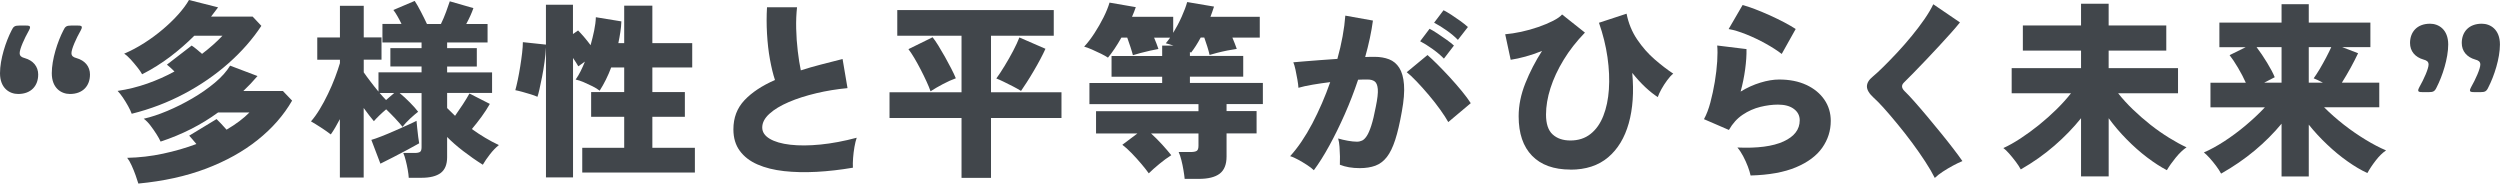
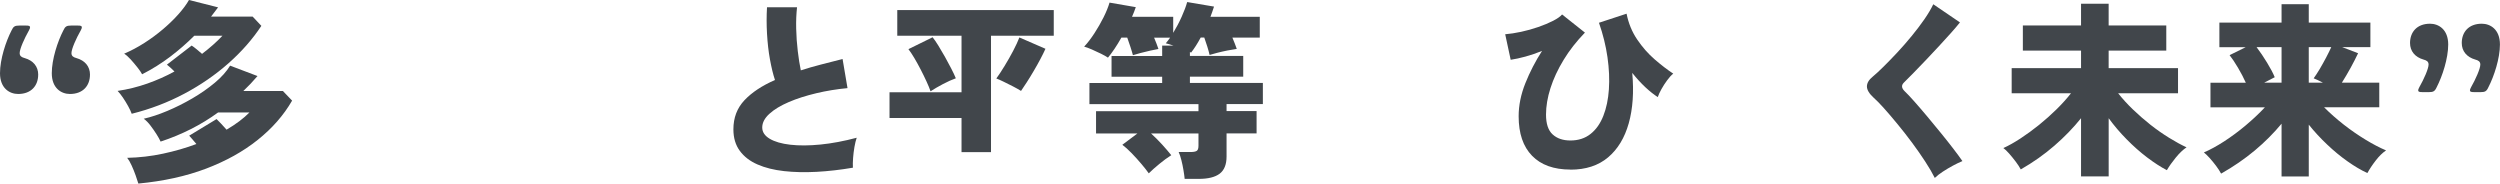
<svg xmlns="http://www.w3.org/2000/svg" id="_レイヤー_1" data-name="レイヤー_1" width="815.89" height="59.9" version="1.1" viewBox="0 0 815.89 59.9">
  <path d="M12.46,24.38c0,3.52-2.22,6.29-6.54,6.29-2.78,0-5.92-1.85-5.92-6.78,0-4.56,1.91-10.36,3.76-13.94.62-1.36,1.11-1.61,2.59-1.61h2.16c.93,0,1.3.13,1.3.55,0,.24-.06.49-.37,1.05-1.48,2.59-3.02,6.04-3.02,7.4,0,.99.68,1.36,1.61,1.61,2.84.8,4.44,2.78,4.44,5.42h-.01ZM29.36,24.38c0,3.52-2.22,6.29-6.54,6.29-2.78,0-5.92-1.85-5.92-6.78,0-4.56,1.91-10.36,3.76-13.94.62-1.36,1.11-1.61,2.59-1.61h2.16c.93,0,1.3.13,1.3.55,0,.24-.06.49-.37,1.05-1.48,2.59-3.02,6.04-3.02,7.4,0,.99.68,1.36,1.61,1.61,2.84.8,4.44,2.78,4.44,5.42h-.01Z" fill="#41464b" />
  <path d="M42.99,37.14c-.24-.7-.64-1.53-1.17-2.5-.53-.97-1.11-1.9-1.72-2.81-.62-.9-1.19-1.63-1.72-2.16,3.33-.49,6.57-1.3,9.71-2.4,3.14-1.11,6.09-2.42,8.85-3.94-.46-.45-.89-.87-1.33-1.27-.44-.39-.81-.71-1.14-.96l8.08-6.23c.45.29.98.68,1.57,1.17.6.49,1.2,1.01,1.82,1.54,2.59-1.98,4.81-3.94,6.66-5.92h-9.19c-2.42,2.42-5.05,4.71-7.87,6.85-2.82,2.14-5.87,4.05-9.16,5.73-.33-.62-.84-1.37-1.54-2.25-.7-.88-1.42-1.74-2.19-2.59-.77-.84-1.47-1.47-2.13-1.88,2.22-.95,4.41-2.11,6.57-3.49,2.16-1.37,4.19-2.88,6.1-4.5,1.91-1.63,3.59-3.25,5.06-4.9,1.46-1.65,2.61-3.19,3.42-4.63l9.5,2.4c-.78,1.07-1.54,2.07-2.29,3.02h13.57l2.84,3.02c-2.84,4.32-6.4,8.38-10.7,12.19s-9.11,7.12-14.46,9.96c-5.35,2.84-11.06,5.02-17.14,6.54h-.01ZM45.15,59.9c-.2-.7-.5-1.6-.89-2.68-.39-1.1-.82-2.16-1.3-3.21-.47-1.05-.96-1.88-1.45-2.5,3.94-.09,7.85-.53,11.69-1.36,3.85-.82,7.48-1.87,10.89-3.15-.49-.57-.95-1.11-1.36-1.61-.41-.49-.74-.86-.99-1.11l8.94-5.42c.82.78,1.91,1.94,3.26,3.46,3.08-1.81,5.57-3.68,7.46-5.61h-10.24c-5.51,4.03-11.76,7.2-18.75,9.5-.29-.66-.73-1.46-1.33-2.4-.6-.95-1.25-1.89-1.98-2.84-.72-.95-1.45-1.68-2.19-2.22,2.34-.53,4.89-1.37,7.65-2.53,2.75-1.15,5.49-2.52,8.2-4.1,2.71-1.58,5.16-3.29,7.34-5.11s3.84-3.69,5-5.58l8.94,3.39c-.74.86-1.49,1.7-2.25,2.5-.77.8-1.55,1.59-2.37,2.37h12.89l3.02,3.15c-2.75,4.77-6.5,9.05-11.23,12.82-4.73,3.79-10.36,6.91-16.86,9.38-6.52,2.47-13.89,4.09-22.11,4.87h.02Z" fill="#41464b" />
-   <path d="M133.4,58.05c-.04-.79-.16-1.69-.34-2.71-.18-1.02-.4-2.02-.65-2.99-.24-.97-.51-1.78-.8-2.43h3.7c.82,0,1.4-.12,1.75-.34s.52-.73.52-1.51v-17.7h-7.16c1.07.86,2.19,1.89,3.36,3.08,1.17,1.19,2.06,2.2,2.68,3.02-.7.53-1.56,1.28-2.6,2.22-1.03.95-1.85,1.85-2.47,2.71-.66-.82-1.48-1.75-2.47-2.81-.99-1.05-1.96-2.02-2.89-2.92-.74.62-1.48,1.29-2.22,2-.75.72-1.34,1.35-1.79,1.88-.46-.53-.97-1.17-1.54-1.91-.57-.74-1.17-1.54-1.79-2.4v22.69h-7.77v-19.05c-.49.95-.99,1.84-1.48,2.68-.49.84-.99,1.62-1.48,2.31-.9-.7-1.98-1.45-3.21-2.25-1.23-.8-2.32-1.47-3.26-2.01.95-1.06,1.89-2.38,2.84-3.94.95-1.56,1.85-3.23,2.71-5.03.86-1.79,1.63-3.55,2.29-5.31.66-1.74,1.19-3.32,1.61-4.72v-1.11h-7.4v-7.27h7.4V1.9h7.77v10.3h5.8v7.27h-5.8v4.14c.53.78,1.23,1.73,2.1,2.87.86,1.14,1.76,2.28,2.71,3.42v-6.29h14.06v-1.91h-10.18v-5.99h10.18v-1.85h-12.77v-6.04h6.23c-.41-.86-.85-1.7-1.33-2.53-.47-.82-.91-1.5-1.33-2.03l6.96-2.96c.57.86,1.24,2.02,2,3.49.75,1.46,1.43,2.81,2,4.04h4.56c.62-1.28,1.18-2.59,1.69-3.98.51-1.37.91-2.52,1.2-3.42l7.71,2.22c-.57,1.65-1.36,3.37-2.34,5.18h6.96v6.04h-13.2v1.85h9.69v5.99h-9.69v1.91h14.67v6.72h-14.67v4.93c.41.41.83.82,1.26,1.23s.87.84,1.33,1.3c.82-1.15,1.67-2.4,2.56-3.76.88-1.36,1.6-2.53,2.13-3.52l6.66,3.39c-.79,1.4-1.69,2.8-2.71,4.19-1.02,1.39-2.07,2.73-3.15,4.01,2.84,2.05,5.77,3.81,8.81,5.24-.99.78-1.96,1.78-2.9,2.99-.95,1.21-1.72,2.35-2.34,3.42-2.22-1.39-4.36-2.89-6.41-4.47-2.05-1.58-3.81-3.12-5.24-4.59v6.6c0,2.38-.7,4.1-2.1,5.15-1.4,1.05-3.5,1.57-6.29,1.57h-4.19.03ZM124.15,53.42l-2.96-7.77c.86-.24,1.98-.64,3.33-1.17,1.36-.53,2.79-1.13,4.29-1.79,1.5-.66,2.89-1.28,4.17-1.85s2.26-1.05,2.96-1.41c.04.49.12,1.25.21,2.29.11,1.03.21,2.02.34,2.99.13.97.22,1.66.31,2.06-.99.57-2.26,1.28-3.8,2.09-1.54.82-3.12,1.65-4.72,2.47-1.6.82-2.98,1.52-4.14,2.09h.01ZM126,32.64l2.65-2.29h-4.75c.74.86,1.44,1.63,2.09,2.29h.01Z" fill="#41464b" />
-   <path d="M178.18,57.93V15.5c-.08,1.48-.23,3.05-.47,4.72-.22,1.67-.49,3.27-.8,4.84-.31,1.56-.6,2.92-.86,4.1-.27,1.17-.48,1.99-.65,2.43-.62-.29-1.37-.56-2.25-.83-.88-.27-1.78-.52-2.68-.78-.9-.24-1.67-.44-2.29-.55.24-.86.51-1.99.8-3.36.29-1.37.55-2.84.8-4.38.24-1.54.46-3.02.62-4.44.16-1.42.24-2.58.24-3.49l7.53.8V1.55h8.82v9.56l1.67-1.17c.53.53,1.18,1.24,1.95,2.13.75.88,1.47,1.78,2.13,2.68.45-1.61.84-3.2,1.17-4.78.33-1.58.51-3.03.55-4.35l8.33,1.36c-.04,1.15-.15,2.32-.34,3.52-.18,1.19-.4,2.38-.65,3.57h1.91V1.86h9.19v12.21h13.01v7.95h-13.01v8.02h10.61v8.08h-10.61v10.11h13.88v8.08h-36.76v-8.08h13.69v-10.11h-10.79v-8.08h10.79v-8.02h-4.25c-1.03,2.75-2.29,5.28-3.76,7.58-.62-.49-1.39-.98-2.34-1.45-.95-.47-1.9-.91-2.87-1.33-.97-.41-1.84-.7-2.62-.86.57-.82,1.11-1.72,1.61-2.71.49-.99.97-2.03,1.41-3.15l-2.16,1.54c-.21-.37-.47-.79-.76-1.27-.31-.47-.63-.96-.96-1.45v38.98h-8.82Z" fill="#41464b" />
  <path d="M278.4,54.72c-4.07.7-8.02,1.15-11.85,1.36-3.83.2-7.38.13-10.68-.24-3.29-.37-6.17-1.08-8.63-2.16-2.47-1.07-4.4-2.55-5.79-4.44-1.4-1.89-2.1-4.23-2.1-7.03,0-3.79,1.2-6.94,3.61-9.5,2.4-2.55,5.72-4.75,9.96-6.6-.62-1.85-1.16-4.09-1.64-6.72-.48-2.63-.79-5.42-.96-8.39-.17-2.96-.17-5.84,0-8.63h9.8c-.24,2.14-.34,4.47-.28,6.96.06,2.5.23,4.97.52,7.37.29,2.4.62,4.5.99,6.26,2.05-.66,4.22-1.29,6.51-1.88,2.29-.6,4.66-1.2,7.12-1.82l1.61,9.5c-3.5.33-6.9.88-10.21,1.67s-6.29,1.73-8.94,2.87c-2.65,1.14-4.76,2.4-6.33,3.83-1.56,1.41-2.35,2.91-2.35,4.48,0,1.48.81,2.7,2.43,3.67,1.63.97,3.86,1.62,6.72,1.95,2.86.33,6.15.31,9.87-.06,3.72-.37,7.66-1.11,11.81-2.22-.29.82-.53,1.83-.74,3.02-.2,1.19-.35,2.38-.44,3.57-.09,1.19-.11,2.26-.06,3.21h.03Z" fill="#41464b" />
-   <path d="M313.8,58.05v-19.55h-23.5v-8.39h23.5V11.66h-20.97V3.28h51.07v8.39h-20.48v18.44h23v8.39h-23v19.55h-9.62ZM303.69,29.8c-.29-.86-.72-1.92-1.3-3.18s-1.21-2.56-1.91-3.91c-.7-1.36-1.4-2.62-2.1-3.8-.7-1.17-1.34-2.13-1.91-2.87l7.89-3.88c.53.66,1.15,1.55,1.85,2.68s1.41,2.35,2.16,3.67c.74,1.32,1.42,2.59,2.06,3.83.64,1.23,1.14,2.31,1.51,3.21-1.28.46-2.67,1.07-4.19,1.88-1.52.8-2.88,1.59-4.07,2.37h.01ZM333.23,29.68c-.78-.49-1.68-1-2.68-1.51-1.01-.51-2-1.01-2.96-1.48-.96-.47-1.77-.83-2.43-1.08.78-1.06,1.67-2.42,2.68-4.07,1.01-1.65,1.96-3.31,2.84-5,.88-1.68,1.55-3.13,2-4.32l8.51,3.7c-.42.95-.96,2.05-1.64,3.33-.68,1.28-1.4,2.58-2.19,3.91-.79,1.34-1.54,2.58-2.29,3.73-.74,1.15-1.36,2.07-1.85,2.78h.01Z" fill="#41464b" />
+   <path d="M313.8,58.05v-19.55h-23.5v-8.39h23.5V11.66h-20.97V3.28h51.07v8.39h-20.48v18.44h23h-23v19.55h-9.62ZM303.69,29.8c-.29-.86-.72-1.92-1.3-3.18s-1.21-2.56-1.91-3.91c-.7-1.36-1.4-2.62-2.1-3.8-.7-1.17-1.34-2.13-1.91-2.87l7.89-3.88c.53.66,1.15,1.55,1.85,2.68s1.41,2.35,2.16,3.67c.74,1.32,1.42,2.59,2.06,3.83.64,1.23,1.14,2.31,1.51,3.21-1.28.46-2.67,1.07-4.19,1.88-1.52.8-2.88,1.59-4.07,2.37h.01ZM333.23,29.68c-.78-.49-1.68-1-2.68-1.51-1.01-.51-2-1.01-2.96-1.48-.96-.47-1.77-.83-2.43-1.08.78-1.06,1.67-2.42,2.68-4.07,1.01-1.65,1.96-3.31,2.84-5,.88-1.68,1.55-3.13,2-4.32l8.51,3.7c-.42.95-.96,2.05-1.64,3.33-.68,1.28-1.4,2.58-2.19,3.91-.79,1.34-1.54,2.58-2.29,3.73-.74,1.15-1.36,2.07-1.85,2.78h.01Z" fill="#41464b" />
  <path d="M386.63,58.42c-.08-.82-.21-1.79-.4-2.9-.18-1.11-.41-2.2-.68-3.26-.27-1.06-.56-1.96-.89-2.65h4.01c.86,0,1.49-.13,1.88-.37.39-.24.58-.8.58-1.67v-4.01h-15.48c1.19,1.07,2.39,2.28,3.61,3.6,1.21,1.34,2.21,2.5,2.99,3.49-1.23.78-2.53,1.72-3.88,2.84-1.36,1.11-2.51,2.14-3.46,3.08-.57-.82-1.37-1.83-2.37-3.02-1.01-1.19-2.06-2.36-3.18-3.52-1.11-1.15-2.14-2.07-3.08-2.78l4.93-3.7h-13.51v-7.27h33.43v-2.29h-35.59v-6.91h23.74v-2.03h-16.52v-6.78h16.52v-3.39h3.7c-.49-.16-.96-.31-1.38-.44-.44-.13-.81-.22-1.14-.31.24-.29.49-.58.71-.89.22-.31.47-.63.71-.96h-5.24c.29.66.55,1.32.8,1.98.24.66.46,1.23.62,1.72-.74.13-1.65.31-2.71.55-1.07.24-2.12.5-3.15.77-1.03.27-1.85.5-2.47.71-.16-.66-.43-1.52-.77-2.59-.35-1.06-.71-2.12-1.08-3.15h-1.91c-.74,1.32-1.49,2.54-2.25,3.67-.77,1.13-1.47,2.08-2.13,2.87-.53-.37-1.29-.79-2.25-1.27-.97-.47-1.97-.94-2.99-1.39-1.03-.45-1.87-.76-2.53-.93,1.15-1.23,2.26-2.69,3.36-4.38,1.1-1.68,2.07-3.41,2.97-5.18.88-1.77,1.53-3.37,1.95-4.81l8.57,1.48c-.17.49-.35,1-.55,1.51-.21.51-.44,1.06-.68,1.64h13.44v5.24c1.02-1.68,1.96-3.45,2.77-5.27.82-1.83,1.42-3.42,1.79-4.78l8.76,1.48c-.16.53-.35,1.08-.55,1.64-.21.55-.41,1.12-.62,1.7h16.1v6.78h-8.94c.29.66.55,1.33.81,2,.24.68.45,1.24.62,1.69-.9.13-1.93.3-3.05.52-1.13.22-2.22.48-3.26.74-1.05.27-1.9.5-2.56.71-.16-.74-.41-1.65-.74-2.71-.33-1.06-.66-2.05-.99-2.96h-1.17c-1.07,1.98-2.12,3.62-3.15,4.93-.08-.09-.2-.16-.37-.24v1.3h17.4v6.78h-17.4v2.03h23.81v6.91h-11.85v2.29h9.8v7.27h-9.8v7.58c0,2.59-.76,4.44-2.25,5.58-1.5,1.13-3.77,1.69-6.82,1.69h-4.56v.02Z" fill="#41464b" />
-   <path d="M428.75,55.53c-.49-.49-1.21-1.05-2.16-1.67-.95-.62-1.92-1.2-2.93-1.75-1.01-.55-1.88-.94-2.62-1.14,2.55-2.8,4.95-6.34,7.22-10.63,2.25-4.3,4.21-8.8,5.86-13.54-1.98.24-3.87.52-5.71.83-1.84.31-3.38.65-4.66,1.02-.04-.7-.15-1.59-.34-2.68-.18-1.08-.39-2.16-.62-3.21-.22-1.05-.47-1.86-.71-2.43.9-.09,2.12-.18,3.64-.31,1.52-.13,3.22-.26,5.09-.4,1.87-.15,3.75-.28,5.65-.4.7-2.51,1.27-4.96,1.7-7.34.44-2.38.73-4.65.89-6.78l9.01,1.61c-.49,3.7-1.34,7.67-2.53,11.9.66-.04,1.24-.06,1.76-.06h1.38c1.72,0,3.27.27,4.66.8,1.37.53,2.49,1.46,3.33,2.78.84,1.32,1.36,3.14,1.54,5.45.18,2.33-.05,5.27-.71,8.85-.66,3.74-1.38,6.82-2.16,9.22-.78,2.4-1.69,4.27-2.74,5.61-1.05,1.34-2.3,2.28-3.73,2.81-1.44.53-3.15.8-5.11.8-2.47,0-4.62-.37-6.48-1.11.04-.78.05-1.69.03-2.74-.02-1.05-.07-2.09-.15-3.15-.08-1.05-.22-1.95-.44-2.68.95.29,2,.53,3.15.74,1.15.2,2.14.31,2.97.31.62,0,1.18-.13,1.7-.37.51-.24,1.02-.74,1.51-1.48.49-.74.99-1.87,1.48-3.39.49-1.52.99-3.57,1.48-6.17.53-2.59.76-4.51.65-5.76-.11-1.25-.45-2.08-1.02-2.5s-1.34-.62-2.28-.62h-1.41c-.53,0-1.11.02-1.72.06-1.28,3.83-2.72,7.57-4.35,11.25-1.63,3.68-3.3,7.09-5.03,10.24-1.72,3.15-3.41,5.83-5.06,8.05h-.01ZM472.66,39.85c-.62-1.11-1.49-2.46-2.62-4.04-1.13-1.58-2.38-3.19-3.76-4.81-1.37-1.63-2.7-3.1-3.98-4.44-1.28-1.34-2.35-2.33-3.21-2.99l6.78-5.61c.86.74,1.96,1.77,3.27,3.08,1.32,1.32,2.67,2.73,4.07,4.25,1.39,1.52,2.7,3.02,3.91,4.5,1.21,1.48,2.17,2.78,2.87,3.88l-7.34,6.17h0ZM471.24,19.14c-1.03-1.06-2.29-2.13-3.76-3.18s-2.82-1.88-4.01-2.5l3.08-4.07c.66.33,1.5.83,2.53,1.51,1.03.68,2.04,1.38,3.05,2.09,1.01.71,1.8,1.35,2.37,1.88l-3.26,4.25h0ZM475.81,13.03c-1.03-1.06-2.29-2.12-3.77-3.15-1.48-1.03-2.82-1.85-4.01-2.47l3.08-4.07c.66.33,1.5.82,2.53,1.48,1.02.66,2.04,1.36,3.05,2.09,1.01.74,1.8,1.38,2.37,1.91l-3.26,4.19h0Z" fill="#41464b" />
  <g>
    <path d="M512.52,55.34c-5.42,0-9.6-1.5-12.52-4.5-2.92-3-4.38-7.29-4.38-12.89,0-3.54.73-7.14,2.19-10.79,1.46-3.66,3.28-7.18,5.45-10.55-1.81.74-3.6,1.36-5.4,1.85s-3.4.84-4.84,1.05l-1.79-8.33c1.56-.13,3.3-.39,5.21-.8,1.91-.41,3.79-.94,5.61-1.57s3.45-1.32,4.84-2.03c1.39-.72,2.36-1.4,2.9-2.06l7.46,5.92c-2.75,2.84-5.08,5.81-6.96,8.91-1.89,3.1-3.32,6.18-4.29,9.22-.97,3.04-1.45,5.92-1.45,8.63,0,3,.72,5.16,2.16,6.47,1.44,1.32,3.37,1.98,5.8,1.98,2.59,0,4.78-.71,6.57-2.13,1.79-1.41,3.18-3.38,4.17-5.89.99-2.51,1.6-5.4,1.82-8.67.22-3.26.07-6.76-.46-10.48-.53-3.72-1.46-7.48-2.78-11.25l9.01-2.96c.62,3.13,1.77,5.93,3.46,8.42,1.68,2.49,3.59,4.66,5.73,6.51,2.14,1.85,4.15,3.39,6.04,4.63-.66.53-1.33,1.26-2,2.19-.68.93-1.3,1.88-1.85,2.87-.55.99-.96,1.85-1.2,2.6-1.28-.82-2.62-1.89-4.04-3.21-1.41-1.32-2.85-2.88-4.29-4.69.57,6.21.19,11.69-1.14,16.44-1.34,4.75-3.58,8.46-6.75,11.13s-7.26,4.01-12.27,4.01l-.03-.04Z" fill="#41464b" />
-     <path d="M571.31,57.26c-.17-.82-.47-1.8-.89-2.92-.43-1.13-.95-2.26-1.54-3.39-.6-1.13-1.22-2.06-1.88-2.81,6.54.29,11.57-.37,15.08-1.98,3.51-1.61,5.27-3.9,5.27-6.91,0-1.52-.64-2.75-1.91-3.7s-3-1.41-5.18-1.41c-1.81,0-3.73.24-5.76.74-2.03.5-3.96,1.35-5.76,2.56-1.81,1.21-3.31,2.87-4.5,4.97l-8.14-3.52c.82-1.48,1.52-3.3,2.09-5.45.57-2.16,1.06-4.41,1.45-6.75.38-2.34.65-4.56.78-6.66.13-2.09.13-3.83,0-5.18l9.56,1.17c.04,1.98-.11,4.17-.44,6.6-.33,2.43-.82,4.85-1.48,7.27,2.1-1.28,4.24-2.25,6.44-2.92,2.2-.67,4.24-1.02,6.14-1.02,3.37,0,6.32.58,8.85,1.75,2.53,1.17,4.49,2.78,5.89,4.81,1.4,2.03,2.1,4.35,2.1,6.94,0,3.21-.93,6.12-2.78,8.76-1.85,2.63-4.71,4.76-8.57,6.38-3.87,1.63-8.81,2.52-14.8,2.68h0ZM581.48,17.61c-1.43-1.11-3.2-2.24-5.27-3.39-2.07-1.15-4.19-2.16-6.35-3.02-2.16-.86-4.06-1.44-5.71-1.72l4.56-7.84c1.11.29,2.44.73,4.01,1.33,1.56.6,3.19,1.28,4.87,2.03,1.68.77,3.26,1.53,4.74,2.31,1.48.78,2.71,1.5,3.7,2.16l-4.56,8.15h0Z" fill="#41464b" />
    <path d="M631.43,58.07c-.78-1.56-1.82-3.34-3.12-5.34-1.3-2-2.72-4.04-4.28-6.14-1.56-2.1-3.15-4.13-4.75-6.07-1.61-1.96-3.08-3.69-4.45-5.21-1.36-1.52-2.49-2.67-3.39-3.46-1.43-1.32-2.16-2.53-2.16-3.64s.64-2.18,1.91-3.21c.99-.82,2.18-1.92,3.57-3.3,1.39-1.37,2.89-2.92,4.48-4.62s3.14-3.49,4.66-5.34c1.52-1.85,2.9-3.67,4.14-5.45,1.23-1.79,2.2-3.42,2.9-4.9l8.7,5.92c-.74.95-1.71,2.08-2.9,3.42-1.19,1.34-2.5,2.76-3.91,4.29-1.41,1.52-2.84,3.03-4.25,4.53-1.41,1.5-2.76,2.9-4.04,4.19-1.28,1.3-2.34,2.37-3.21,3.23-.41.42-.61.84-.58,1.3.02.46.3.95.83,1.48.78.74,1.82,1.84,3.12,3.3,1.3,1.46,2.7,3.1,4.22,4.9,1.52,1.81,3.03,3.64,4.53,5.49,1.5,1.85,2.87,3.57,4.1,5.18,1.23,1.61,2.2,2.92,2.9,3.95-.9.37-1.93.86-3.08,1.48-1.15.62-2.26,1.28-3.33,1.98-1.07.7-1.93,1.38-2.59,2.03v.02Z" fill="#41464b" />
    <path d="M679.16,57.57v-18.99c-2.51,3.13-5.4,6.11-8.7,8.97-3.29,2.86-6.94,5.43-10.97,7.74-.42-.79-.97-1.64-1.67-2.56-.7-.93-1.41-1.8-2.13-2.62-.72-.82-1.35-1.41-1.88-1.79,1.72-.78,3.59-1.83,5.61-3.15,2.01-1.32,4.03-2.79,6.04-4.41,2.01-1.63,3.92-3.33,5.73-5.11,1.81-1.79,3.37-3.52,4.69-5.21h-19.36v-8.2h22.64v-5.73h-18.99v-8.2h18.99V1.22h9.01v7.09h18.81v8.2h-18.81v5.73h22.64v8.2h-19.54c1.39,1.76,3,3.53,4.81,5.27,1.81,1.74,3.72,3.41,5.73,5,2.01,1.58,4.04,3,6.07,4.25,2.03,1.26,3.93,2.3,5.71,3.12-1.15.78-2.33,1.9-3.52,3.36-1.19,1.46-2.16,2.83-2.9,4.1-2.05-1.07-4.21-2.47-6.48-4.19-2.26-1.72-4.48-3.68-6.62-5.86-2.16-2.18-4.12-4.48-5.89-6.91v18.99h-9.01Z" fill="#41464b" />
    <path d="M744.6,57.57v-17.2c-2.55,3.08-5.47,6.01-8.76,8.76-3.3,2.75-6.95,5.26-10.97,7.53-.42-.78-.96-1.63-1.64-2.53-.68-.9-1.37-1.75-2.1-2.56-.72-.8-1.35-1.4-1.88-1.82,2.01-.86,4.21-2.06,6.6-3.6,2.38-1.54,4.74-3.29,7.06-5.24,2.32-1.96,4.41-3.91,6.26-5.89h-17.77v-8.02h11.54c-.7-1.56-1.55-3.2-2.56-4.9-1.01-1.7-1.92-3.07-2.74-4.1l5.24-2.59h-8.57V7.37h20.29V1.38h8.88v5.99h20.11v8.02h-9.19l5.18,1.98c-.66,1.39-1.46,2.96-2.4,4.69-.95,1.72-1.91,3.37-2.9,4.93h12.21v8.02h-18.01c1.98,1.98,4.12,3.86,6.44,5.68,2.32,1.81,4.69,3.44,7.09,4.9,2.4,1.46,4.64,2.63,6.69,3.49-1.15.79-2.29,1.89-3.39,3.33-1.11,1.43-2.01,2.8-2.71,4.07-2.05-.95-4.21-2.22-6.48-3.83-2.27-1.6-4.48-3.42-6.62-5.46-2.16-2.03-4.17-4.2-6.02-6.51v16.9h-8.88.01ZM738.92,26.98h5.68v-11.59h-8.15c1.15,1.52,2.3,3.21,3.42,5.06,1.13,1.85,1.97,3.43,2.5,4.75l-3.46,1.79h0ZM753.48,26.98h4.62c-.53-.29-1.07-.55-1.61-.8-.53-.24-1.01-.46-1.41-.62.57-.78,1.22-1.78,1.95-2.99.72-1.21,1.41-2.47,2.1-3.76.68-1.3,1.24-2.44,1.69-3.42h-7.34v11.59Z" fill="#41464b" />
    <path d="M790.49,30.06c-.93,0-1.3-.13-1.3-.55,0-.24.06-.49.37-1.05,1.48-2.59,3.02-6.04,3.02-7.4,0-.99-.68-1.36-1.61-1.61-2.84-.8-4.44-2.78-4.44-5.42,0-3.52,2.22-6.29,6.54-6.29,2.77,0,5.92,1.85,5.92,6.78,0,4.56-1.91,10.36-3.76,13.94-.62,1.36-1.11,1.61-2.6,1.61h-2.16.01ZM807.38,30.06c-.93,0-1.3-.13-1.3-.55,0-.24.06-.49.37-1.05,1.48-2.59,3.02-6.04,3.02-7.4,0-.99-.68-1.36-1.61-1.61-2.84-.8-4.45-2.78-4.45-5.42,0-3.52,2.22-6.29,6.54-6.29,2.78,0,5.92,1.85,5.92,6.78,0,4.56-1.91,10.36-3.76,13.94-.62,1.36-1.11,1.61-2.6,1.61h-2.16.01Z" fill="#41464b" />
  </g>
</svg>